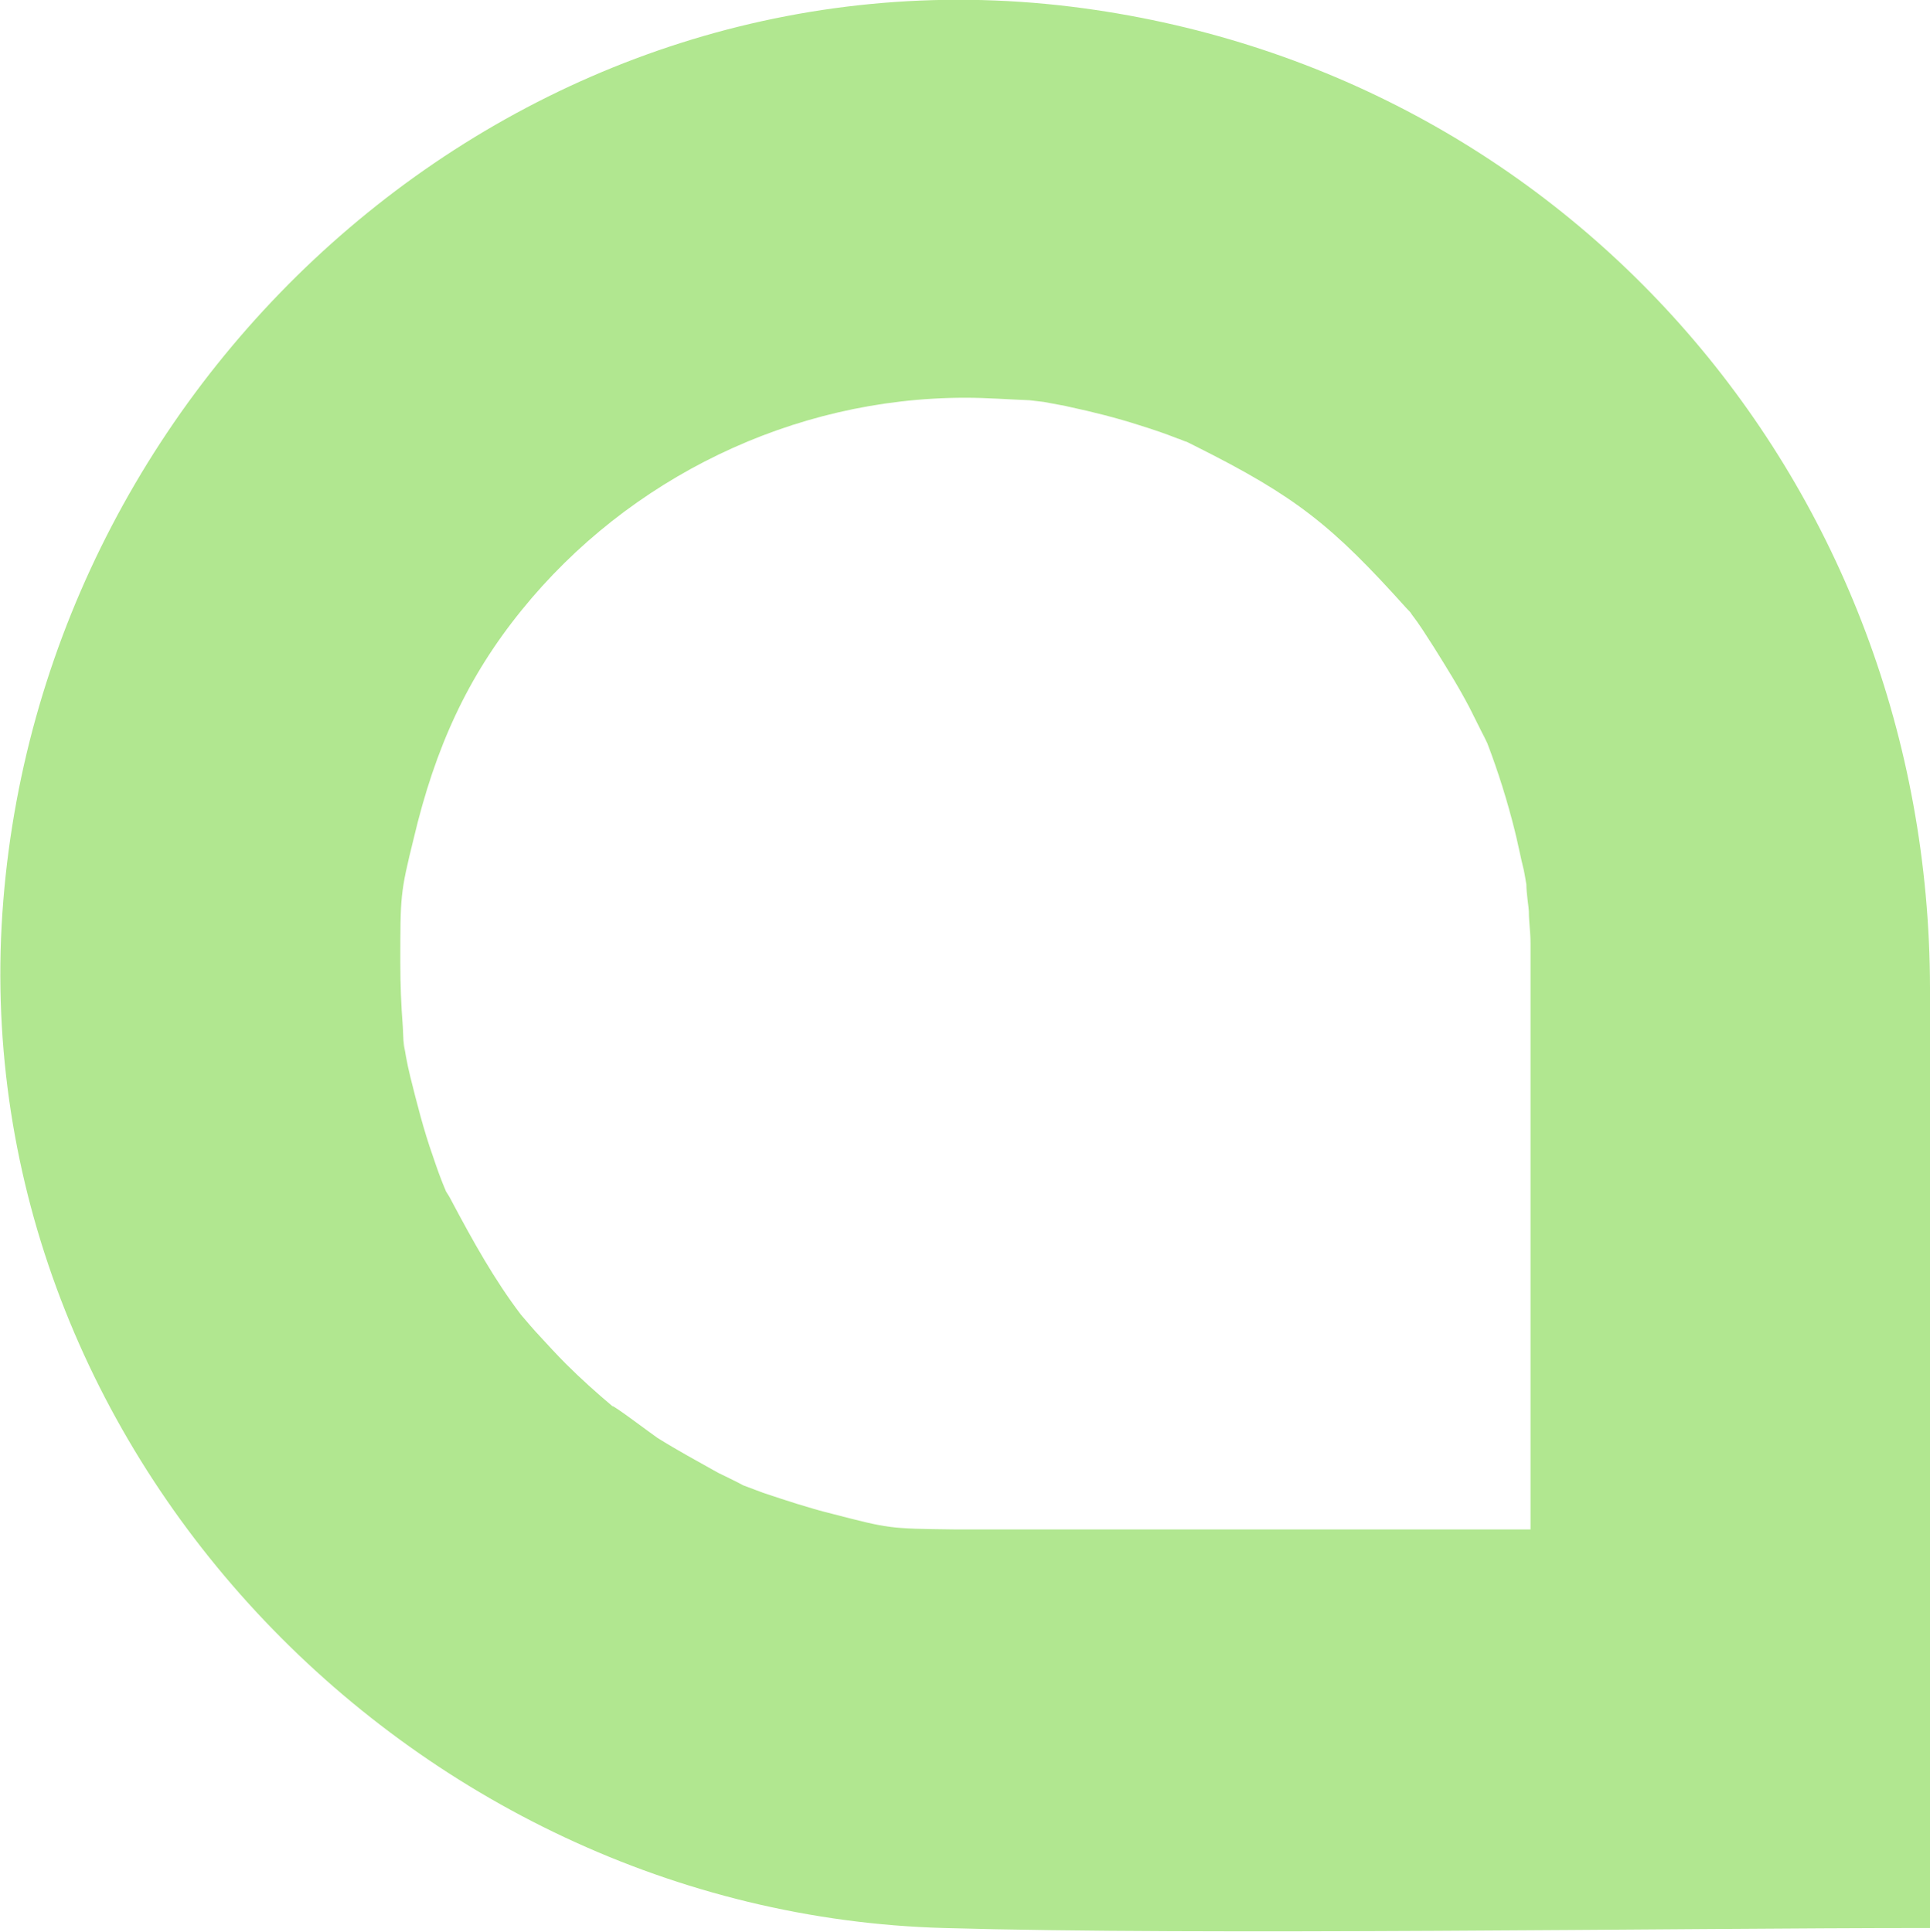
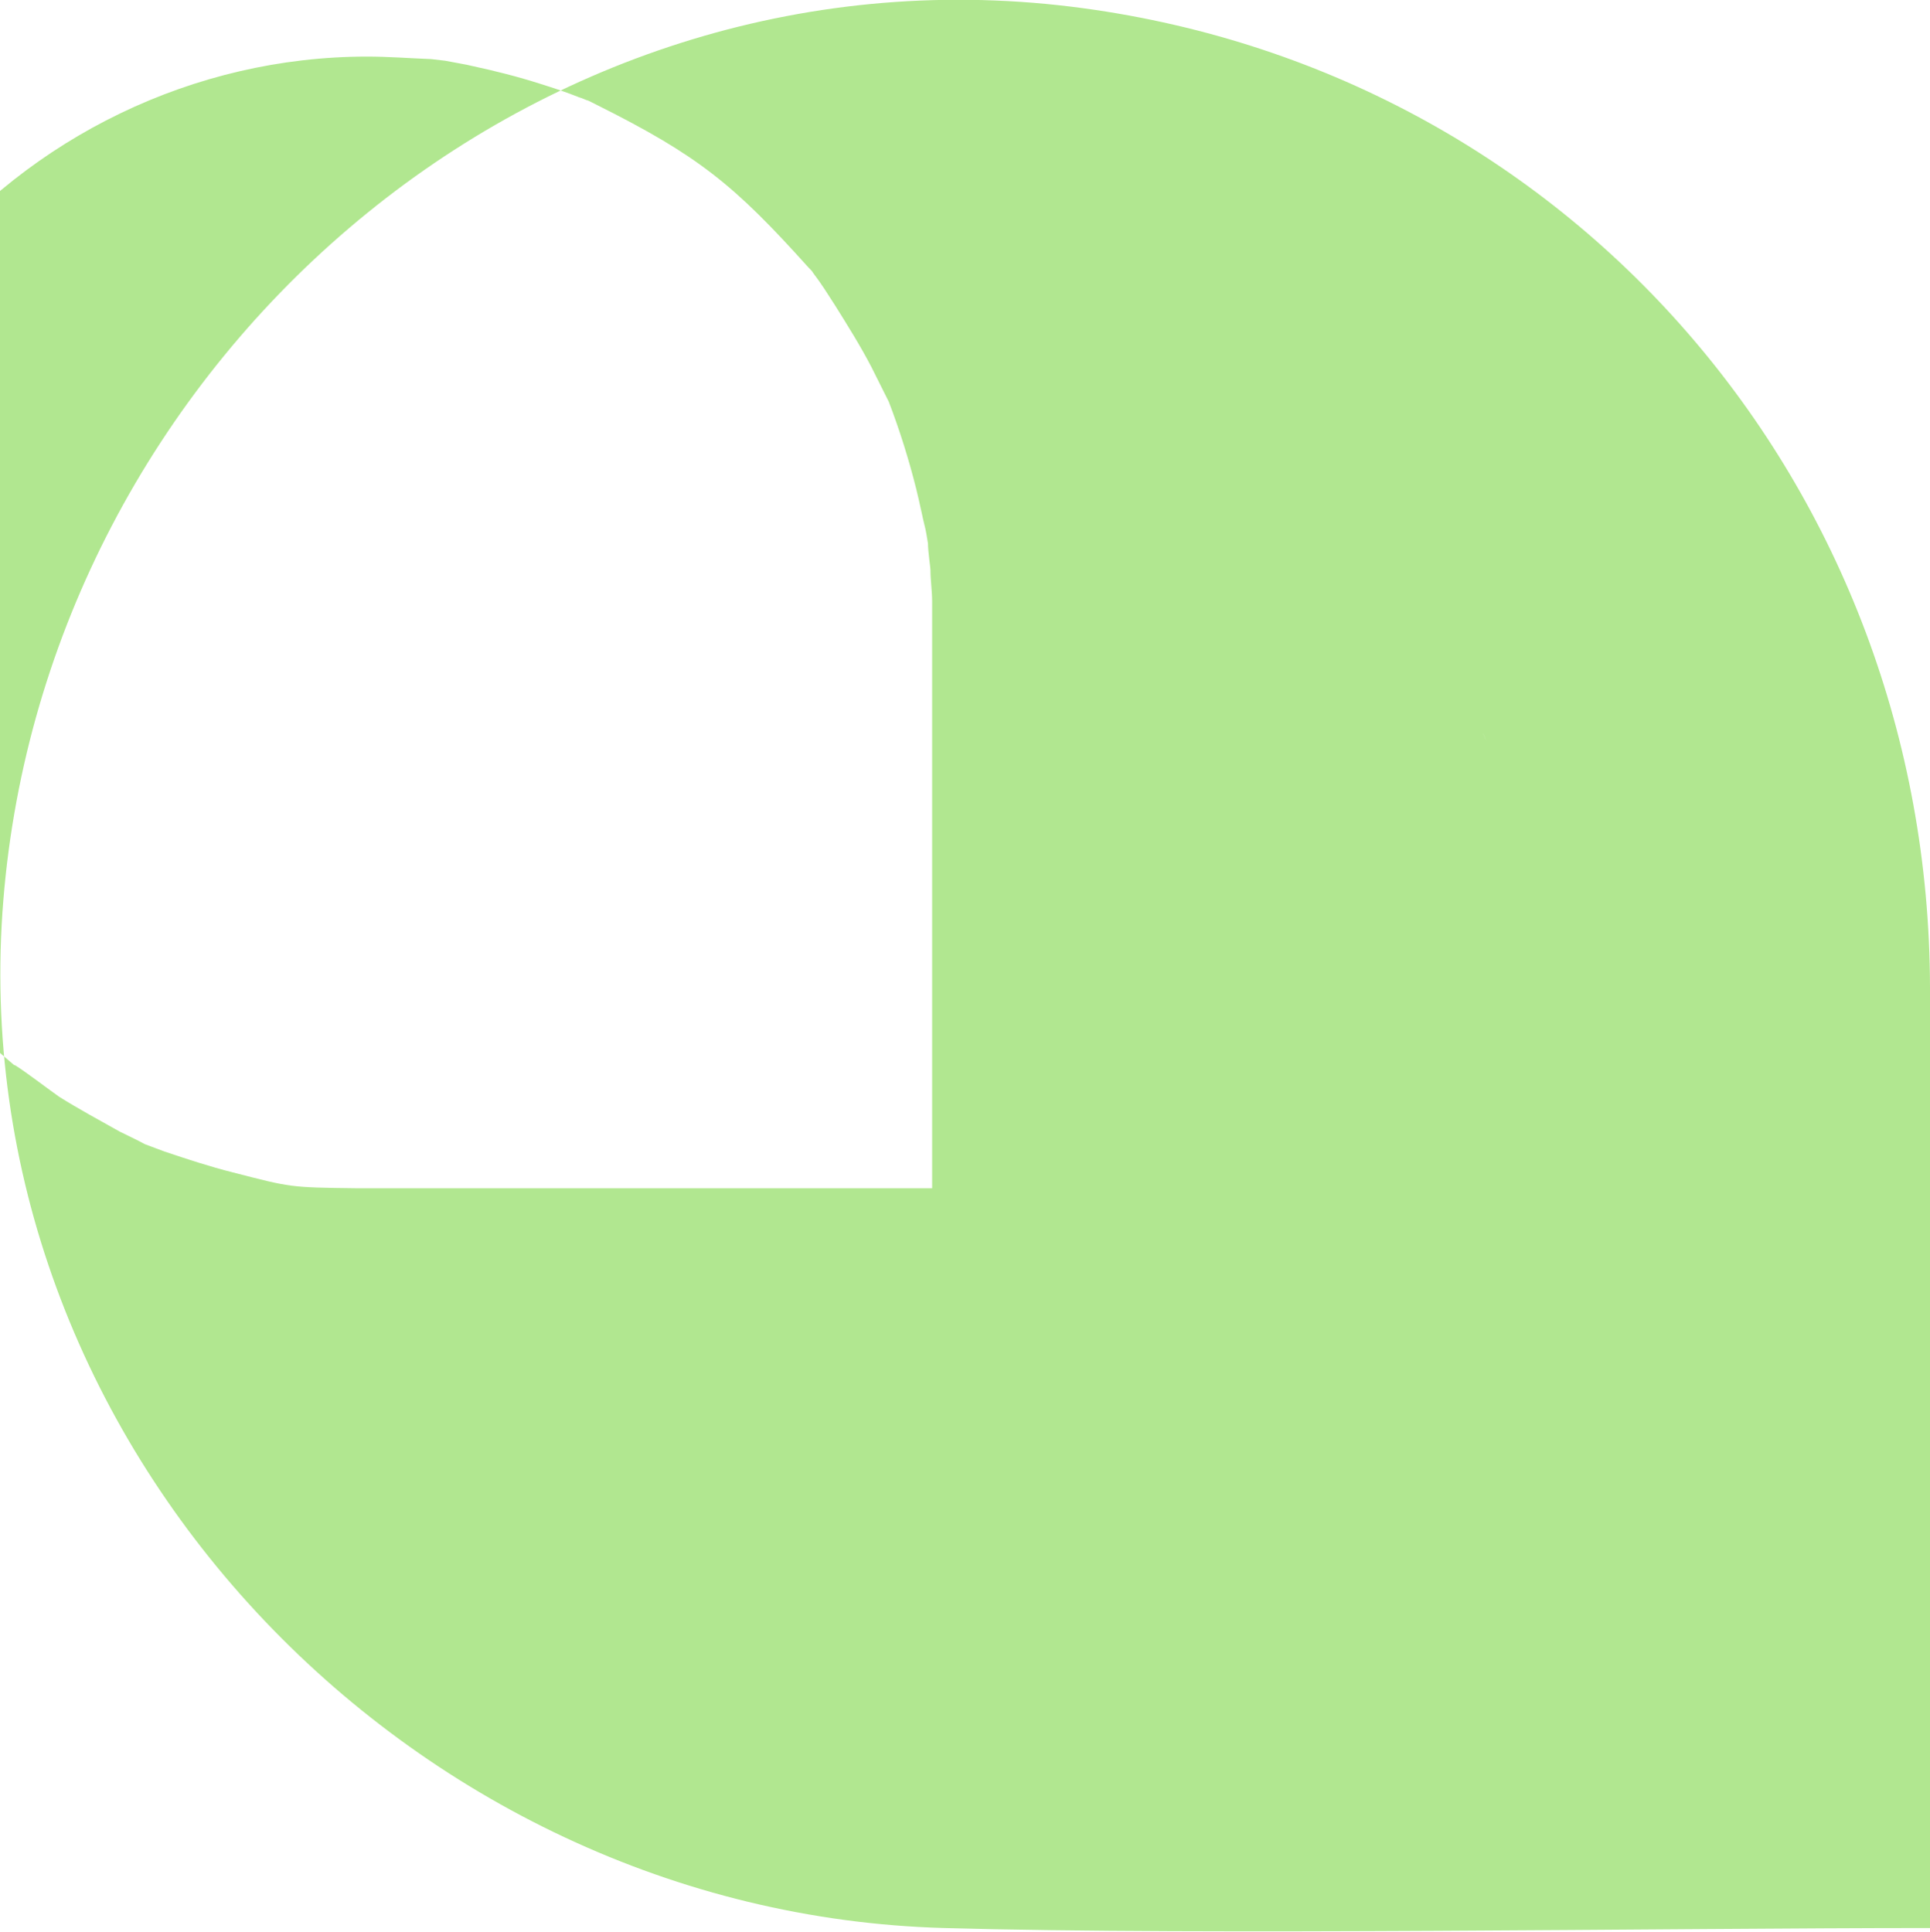
<svg xmlns="http://www.w3.org/2000/svg" id="Layer_2" viewBox="0 0 23.19 23.22">
  <g id="Layer_1-2">
-     <path d="m23.19,11.87c-.01-6.01-4.32-11.05-10.32-11.79C6.33-.72.56,4.39.04,10.82c-.53,6.52,4.87,12.17,11.3,12.35,3.14.09,8.71,0,11.85,0,0,0,0-8.34,0-11.31Zm-5.33-2.96c-.03-.07-.07-.18,0,0h0Zm-12.52,5.37c-.05-.1-.03-.06,0,0h0Zm7.19,4.1c-.35,0-.71,0-1.06,0-.8-.01-.78-.01-1.48-.19-.28-.07-.55-.16-.82-.25-.08-.03-.16-.06-.24-.09-.05-.03-.26-.13-.3-.15-.25-.14-.49-.27-.73-.42-.06-.04-.55-.41-.54-.38-.19-.16-.38-.33-.56-.51-.11-.11-.22-.23-.33-.35-.03-.03-.16-.18-.21-.24-.32-.42-.58-.89-.83-1.36-.03-.06-.05-.09-.07-.12-.06-.14-.11-.28-.16-.43-.11-.31-.19-.63-.27-.95-.04-.16-.07-.33-.09-.49.02.11.02.39,0-.11-.02-.26-.03-.51-.03-.77,0-.81,0-.84.16-1.49.26-1.1.65-1.95,1.3-2.75,1.28-1.58,3.25-2.55,5.33-2.55.26,0,.51.02.77.03,0,0,.09.01.17.02.1.02.28.05.31.06.28.06.56.13.84.22.16.05.31.1.46.16.04.01.07.03.11.04,0,0,.04.02.1.05,1.22.61,1.65.96,2.54,1.95.03.03.05.05.06.07,0,0,0,0,0,0,.1.13.18.26.27.4.15.24.3.48.43.73.07.14.14.28.21.42.13.34.24.69.33,1.05.04.16.07.32.11.48,0,0,.02.1.03.17,0,.1.03.29.03.32,0,.13.02.25.02.38,0,.16,0,.32,0,.48,0,2.19,0,4.38,0,6.57h-5.86Z" fill="#b1e790" stroke-width="0" />
+     <path d="m23.19,11.87c-.01-6.01-4.32-11.05-10.32-11.79C6.33-.72.56,4.39.04,10.82c-.53,6.52,4.87,12.17,11.3,12.35,3.14.09,8.71,0,11.85,0,0,0,0-8.34,0-11.31Zm-5.33-2.96c-.03-.07-.07-.18,0,0h0Zm-12.52,5.37c-.05-.1-.03-.06,0,0h0Zc-.35,0-.71,0-1.06,0-.8-.01-.78-.01-1.48-.19-.28-.07-.55-.16-.82-.25-.08-.03-.16-.06-.24-.09-.05-.03-.26-.13-.3-.15-.25-.14-.49-.27-.73-.42-.06-.04-.55-.41-.54-.38-.19-.16-.38-.33-.56-.51-.11-.11-.22-.23-.33-.35-.03-.03-.16-.18-.21-.24-.32-.42-.58-.89-.83-1.36-.03-.06-.05-.09-.07-.12-.06-.14-.11-.28-.16-.43-.11-.31-.19-.63-.27-.95-.04-.16-.07-.33-.09-.49.02.11.02.39,0-.11-.02-.26-.03-.51-.03-.77,0-.81,0-.84.16-1.49.26-1.1.65-1.95,1.3-2.75,1.28-1.58,3.25-2.55,5.33-2.55.26,0,.51.02.77.03,0,0,.09.01.17.02.1.02.28.05.31.06.28.06.56.13.84.22.16.05.31.1.46.16.04.01.07.03.11.04,0,0,.04.02.1.05,1.22.61,1.65.96,2.54,1.95.03.03.05.05.06.07,0,0,0,0,0,0,.1.13.18.26.27.4.15.24.3.48.43.73.07.14.14.28.21.42.13.34.24.69.33,1.05.04.16.07.32.11.48,0,0,.02.1.03.17,0,.1.03.29.03.32,0,.13.02.25.02.38,0,.16,0,.32,0,.48,0,2.19,0,4.38,0,6.57h-5.86Z" fill="#b1e790" stroke-width="0" />
  </g>
</svg>